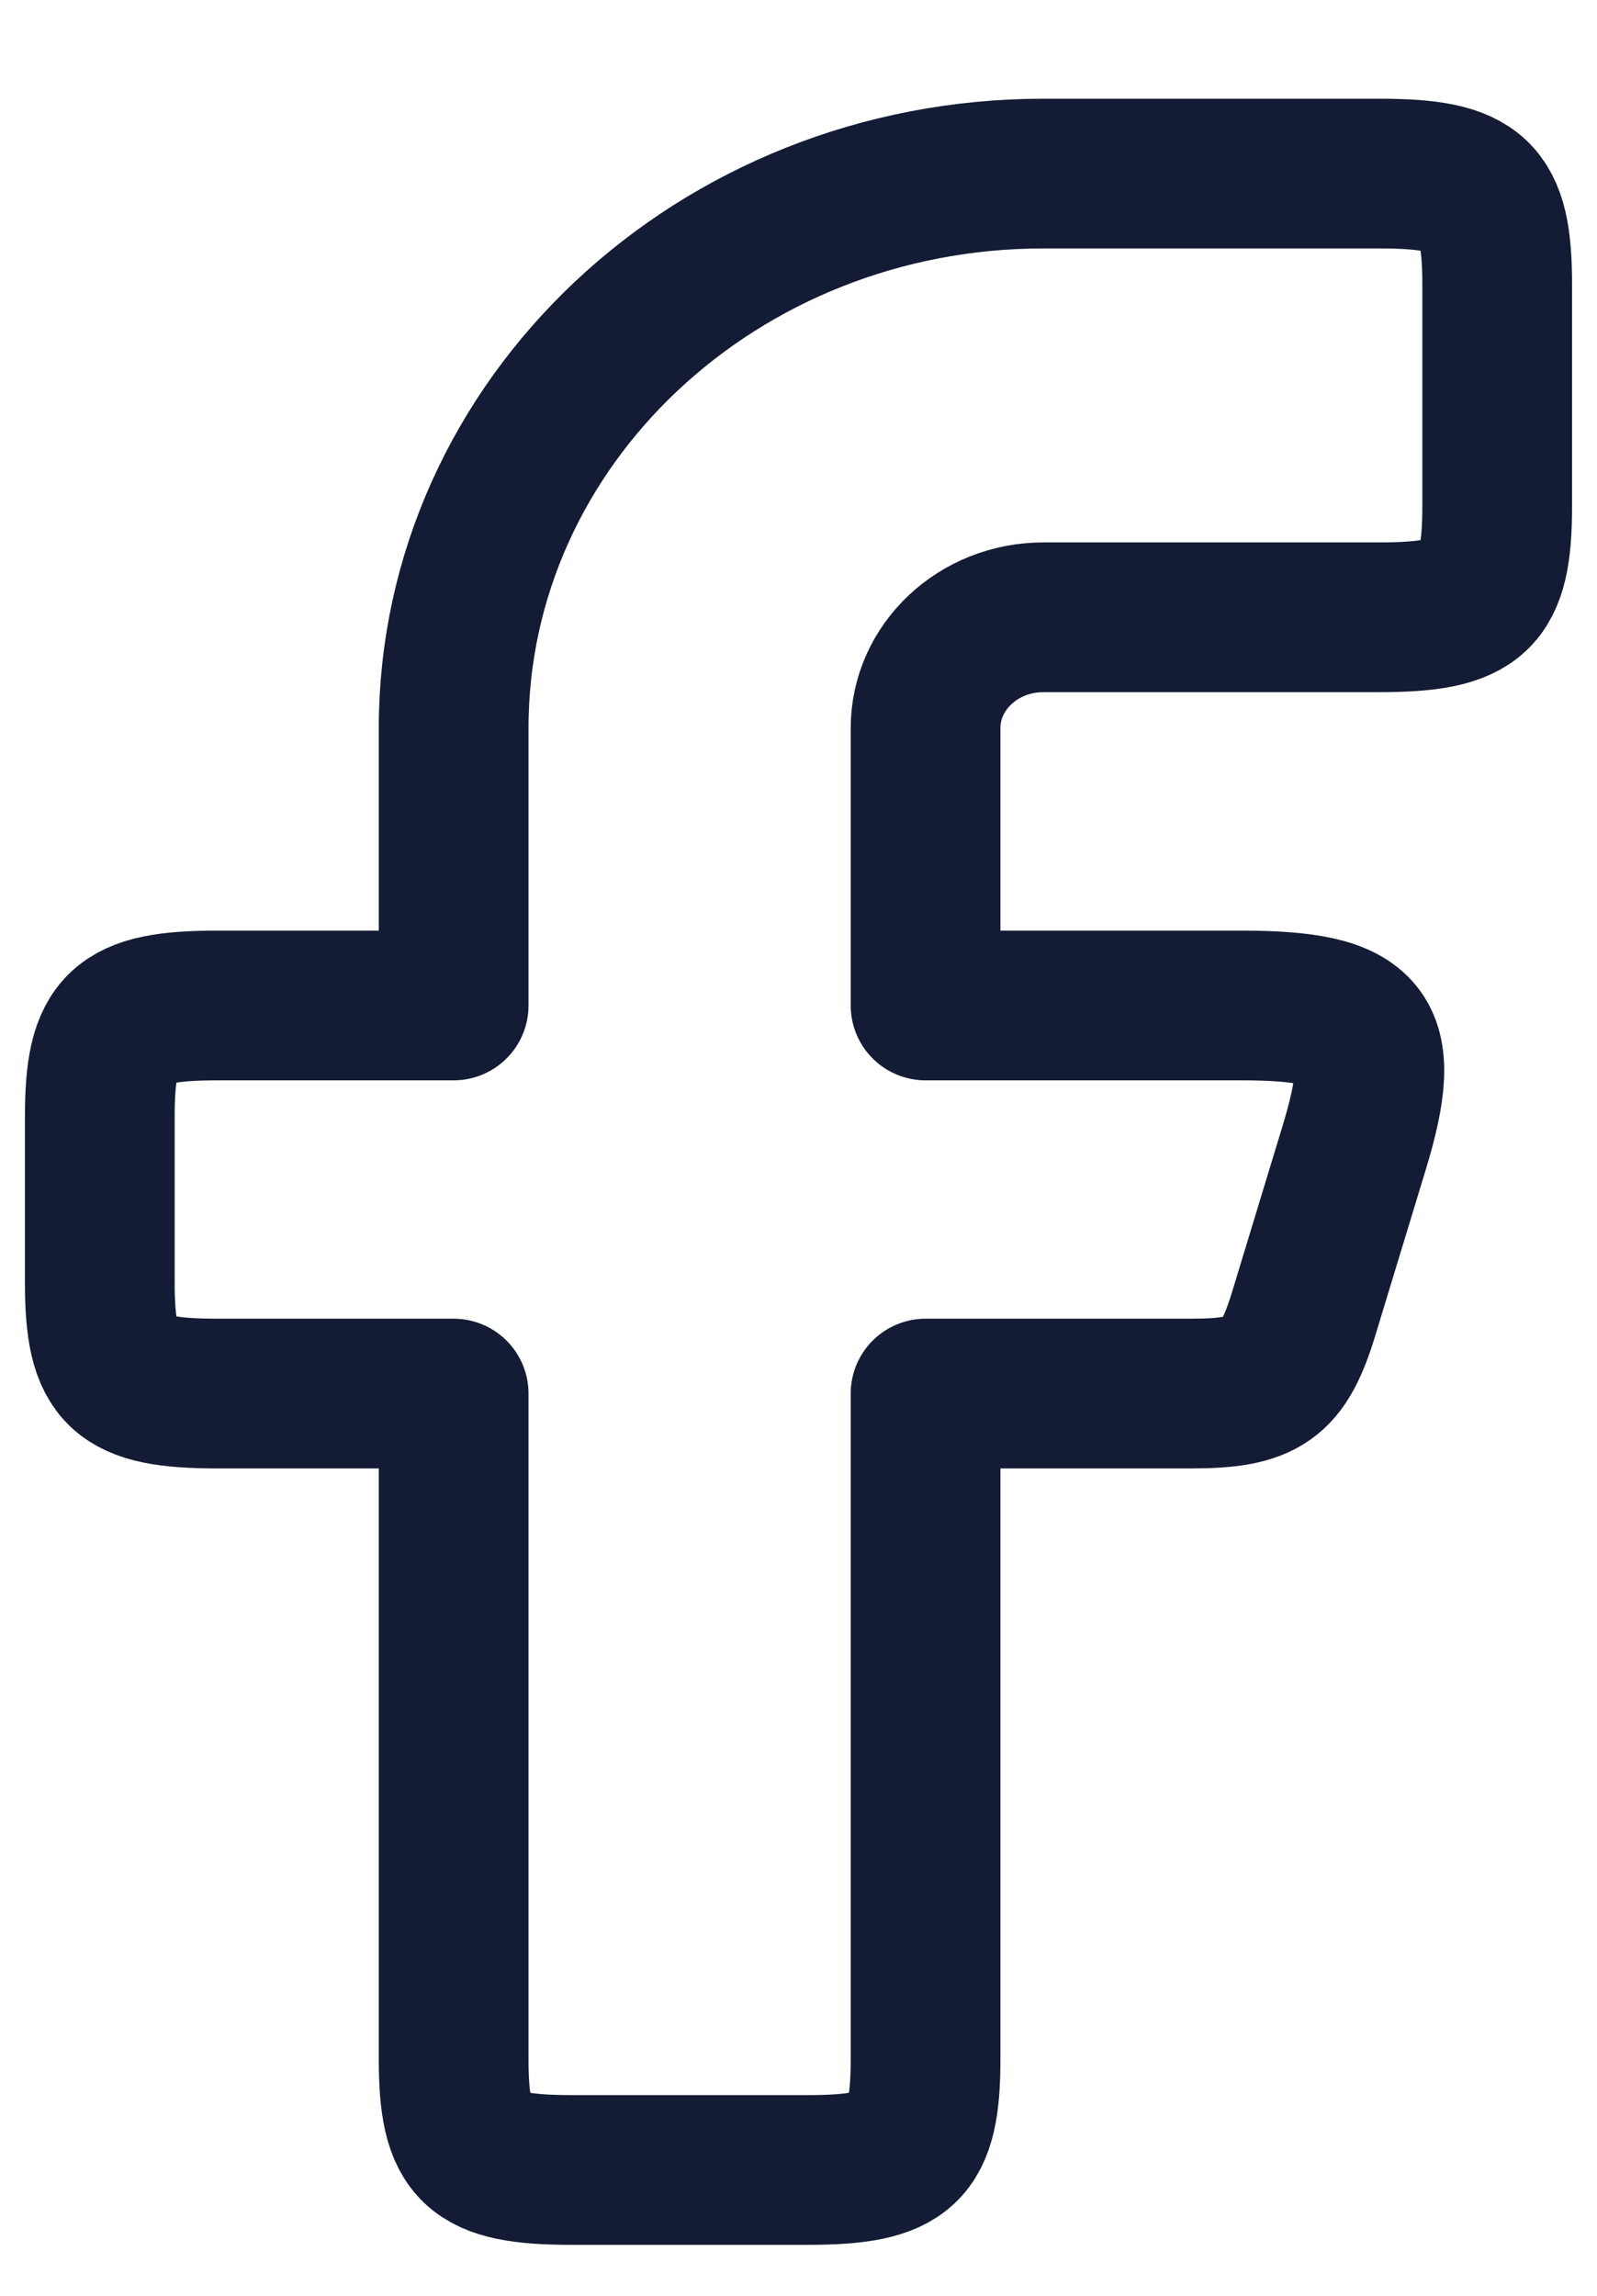
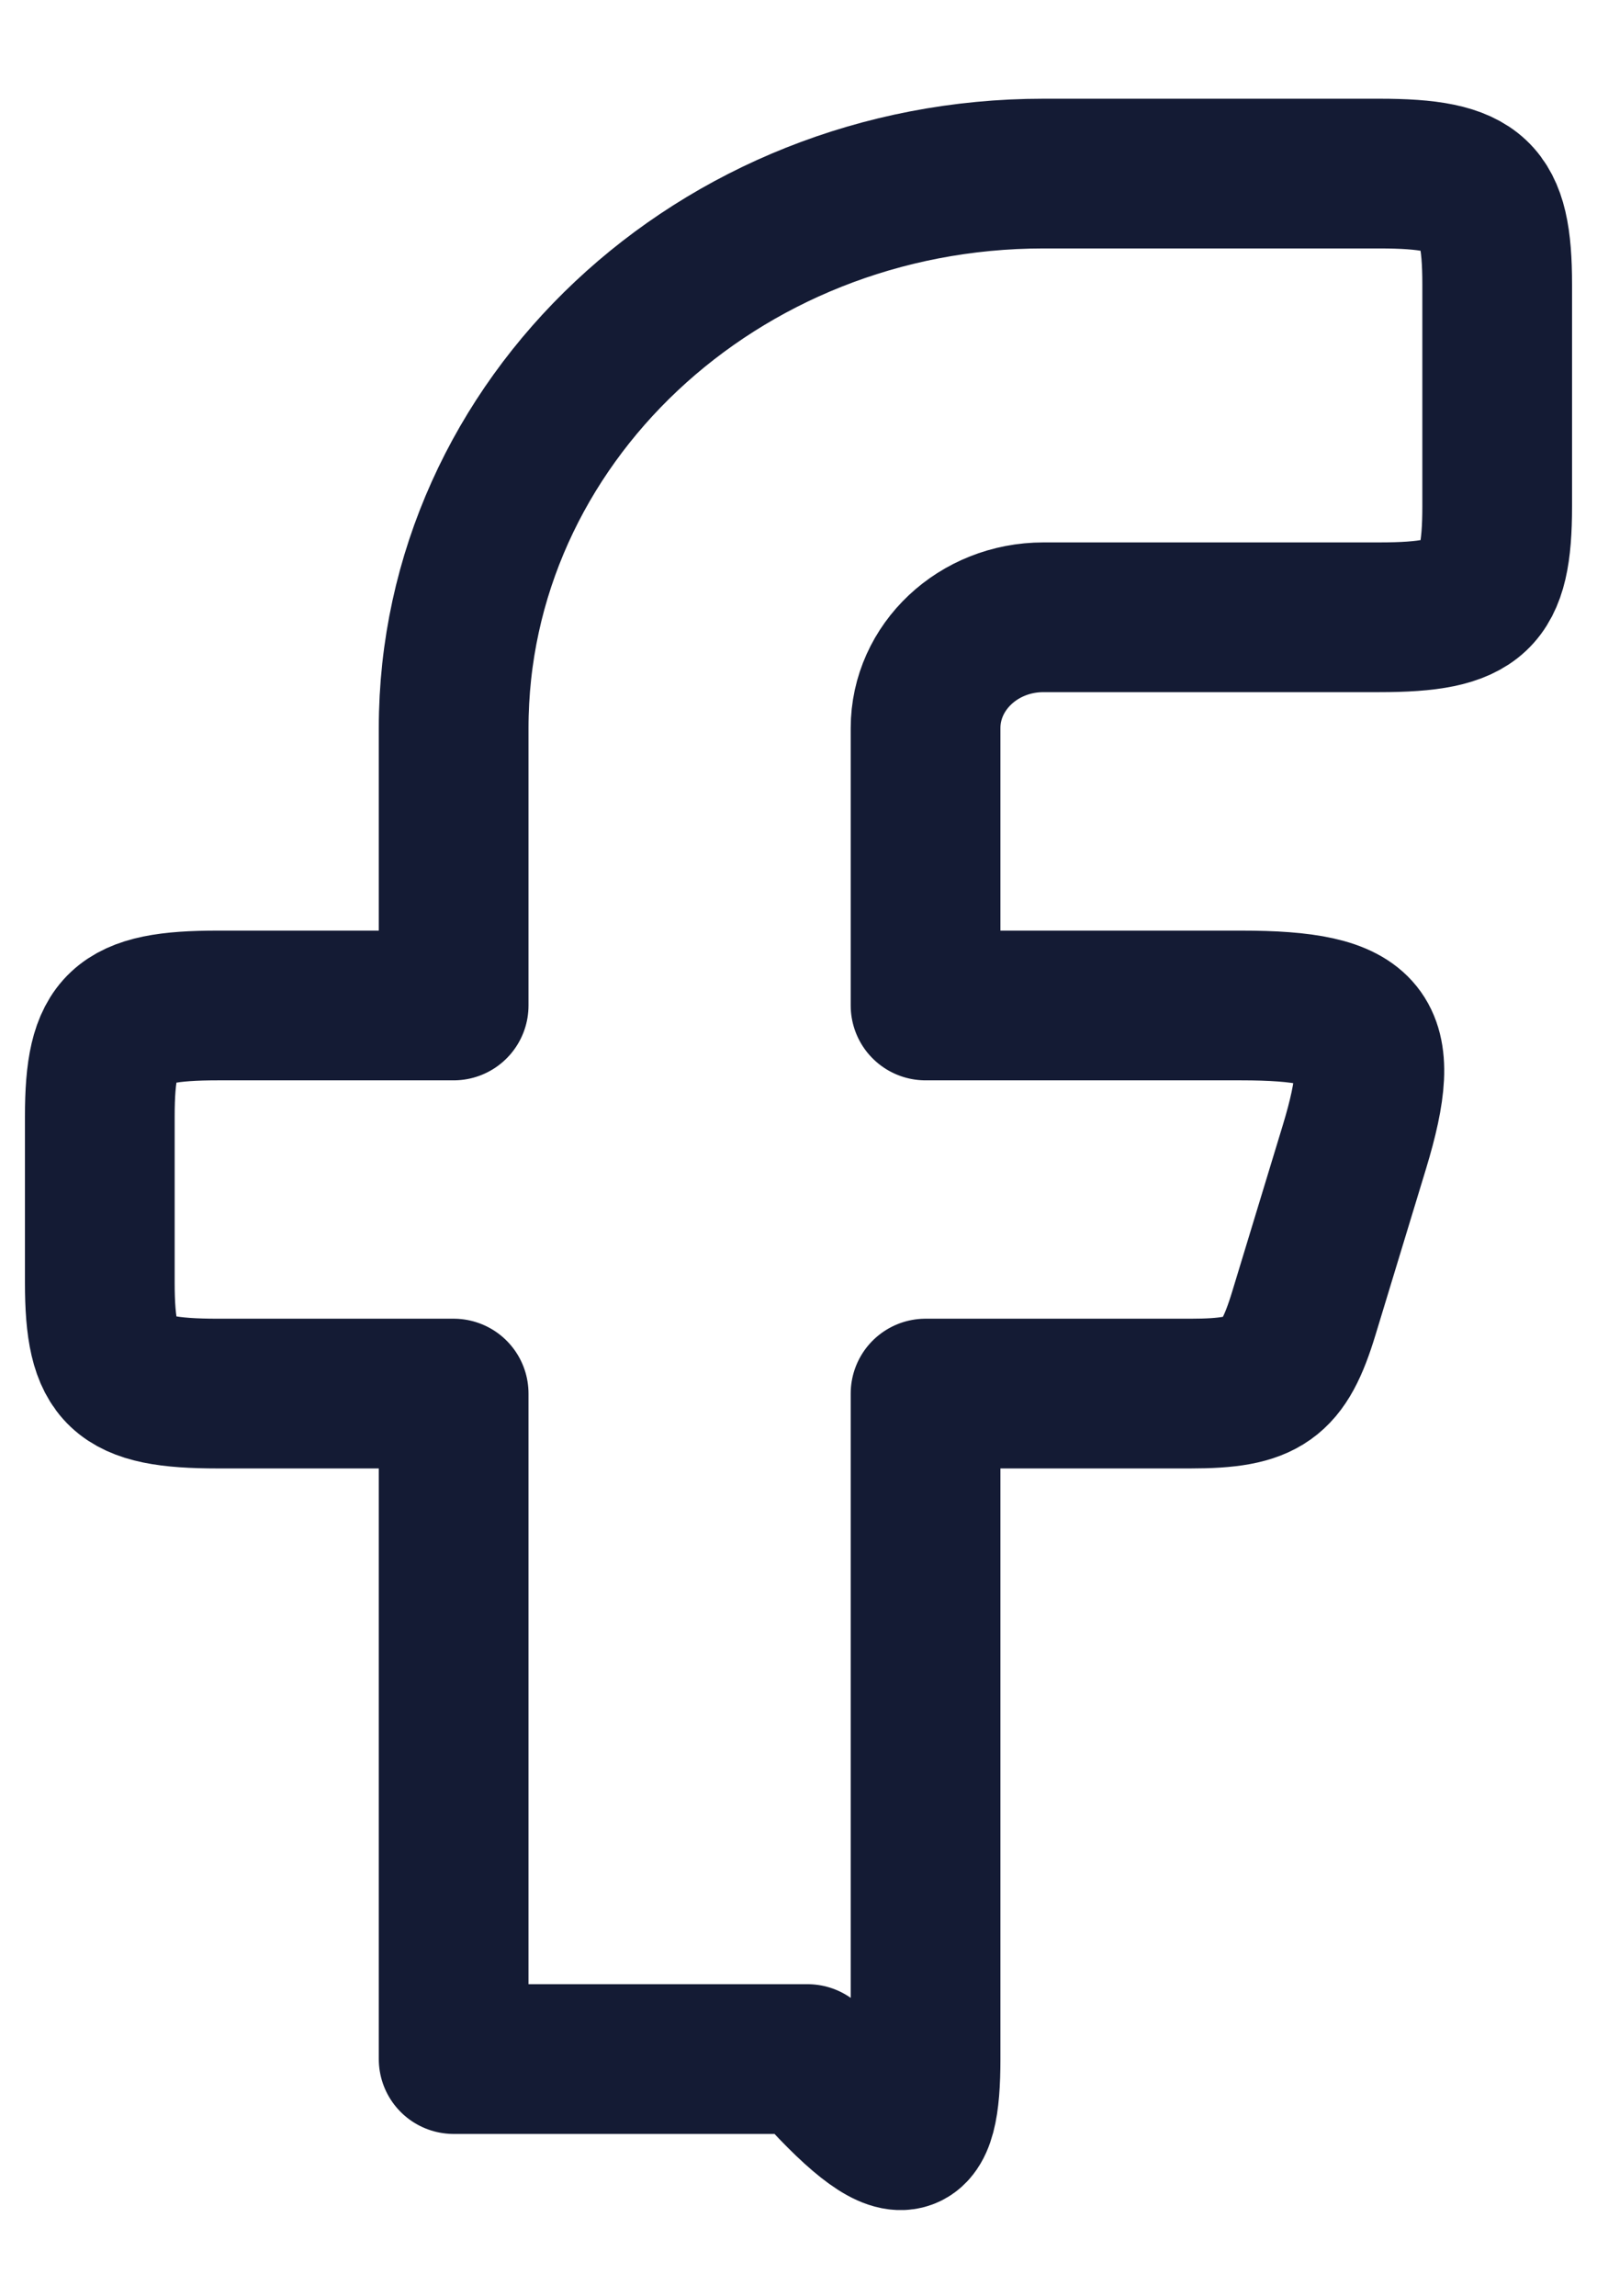
<svg xmlns="http://www.w3.org/2000/svg" width="16" height="23" viewBox="0 0 16 23" fill="none">
-   <path fill-rule="evenodd" clip-rule="evenodd" d="M2.182 10.073C1.204 10.073 1 10.264 1 11.184V12.85C1 13.77 1.204 13.961 2.182 13.961H4.545V20.628C4.545 21.547 4.75 21.739 5.727 21.739H8.091C9.069 21.739 9.273 21.547 9.273 20.628V13.961H11.927C12.668 13.961 12.859 13.826 13.063 13.156L13.57 11.489C13.918 10.341 13.704 10.073 12.433 10.073H9.273V7.295C9.273 6.681 9.802 6.184 10.454 6.184H13.818C14.796 6.184 15 5.992 15 5.073V2.85C15 1.931 14.796 1.739 13.818 1.739H10.454C7.191 1.739 4.545 4.227 4.545 7.295V10.073H2.182Z" stroke="#141B34" stroke-width="1.5" stroke-linejoin="round" />
+   <path fill-rule="evenodd" clip-rule="evenodd" d="M2.182 10.073C1.204 10.073 1 10.264 1 11.184V12.85C1 13.77 1.204 13.961 2.182 13.961H4.545V20.628H8.091C9.069 21.739 9.273 21.547 9.273 20.628V13.961H11.927C12.668 13.961 12.859 13.826 13.063 13.156L13.57 11.489C13.918 10.341 13.704 10.073 12.433 10.073H9.273V7.295C9.273 6.681 9.802 6.184 10.454 6.184H13.818C14.796 6.184 15 5.992 15 5.073V2.85C15 1.931 14.796 1.739 13.818 1.739H10.454C7.191 1.739 4.545 4.227 4.545 7.295V10.073H2.182Z" stroke="#141B34" stroke-width="1.5" stroke-linejoin="round" />
</svg>